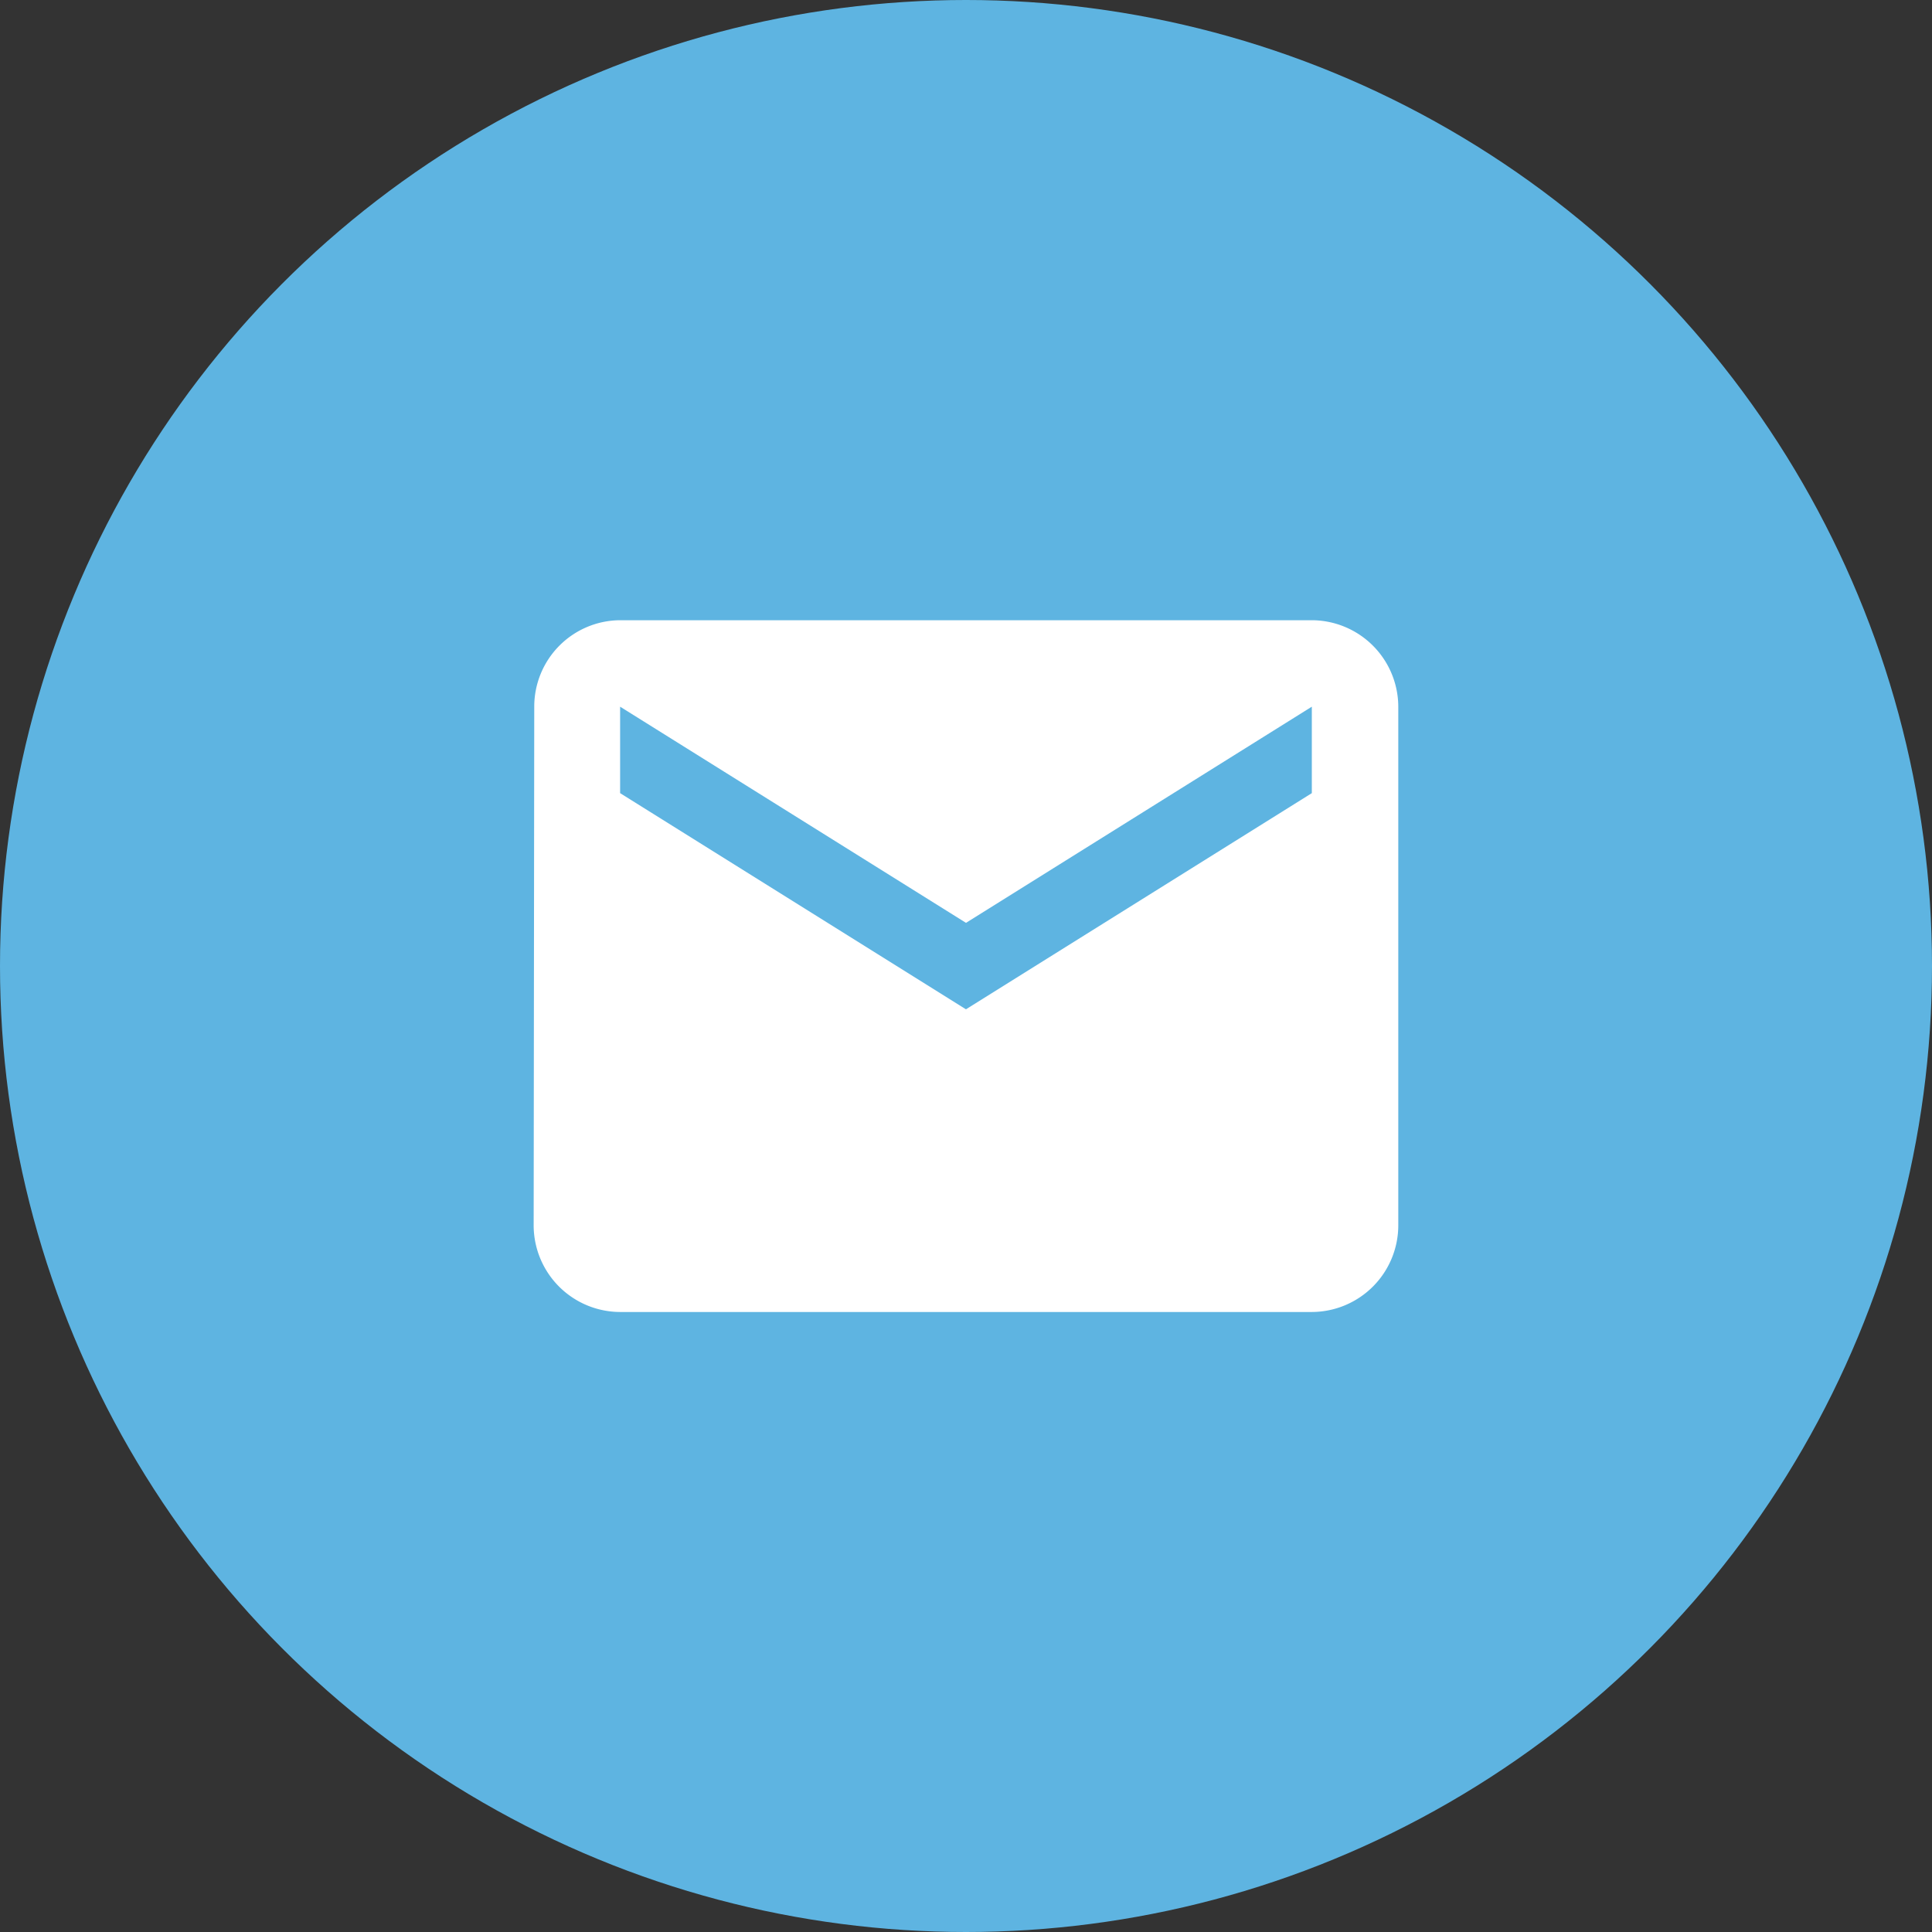
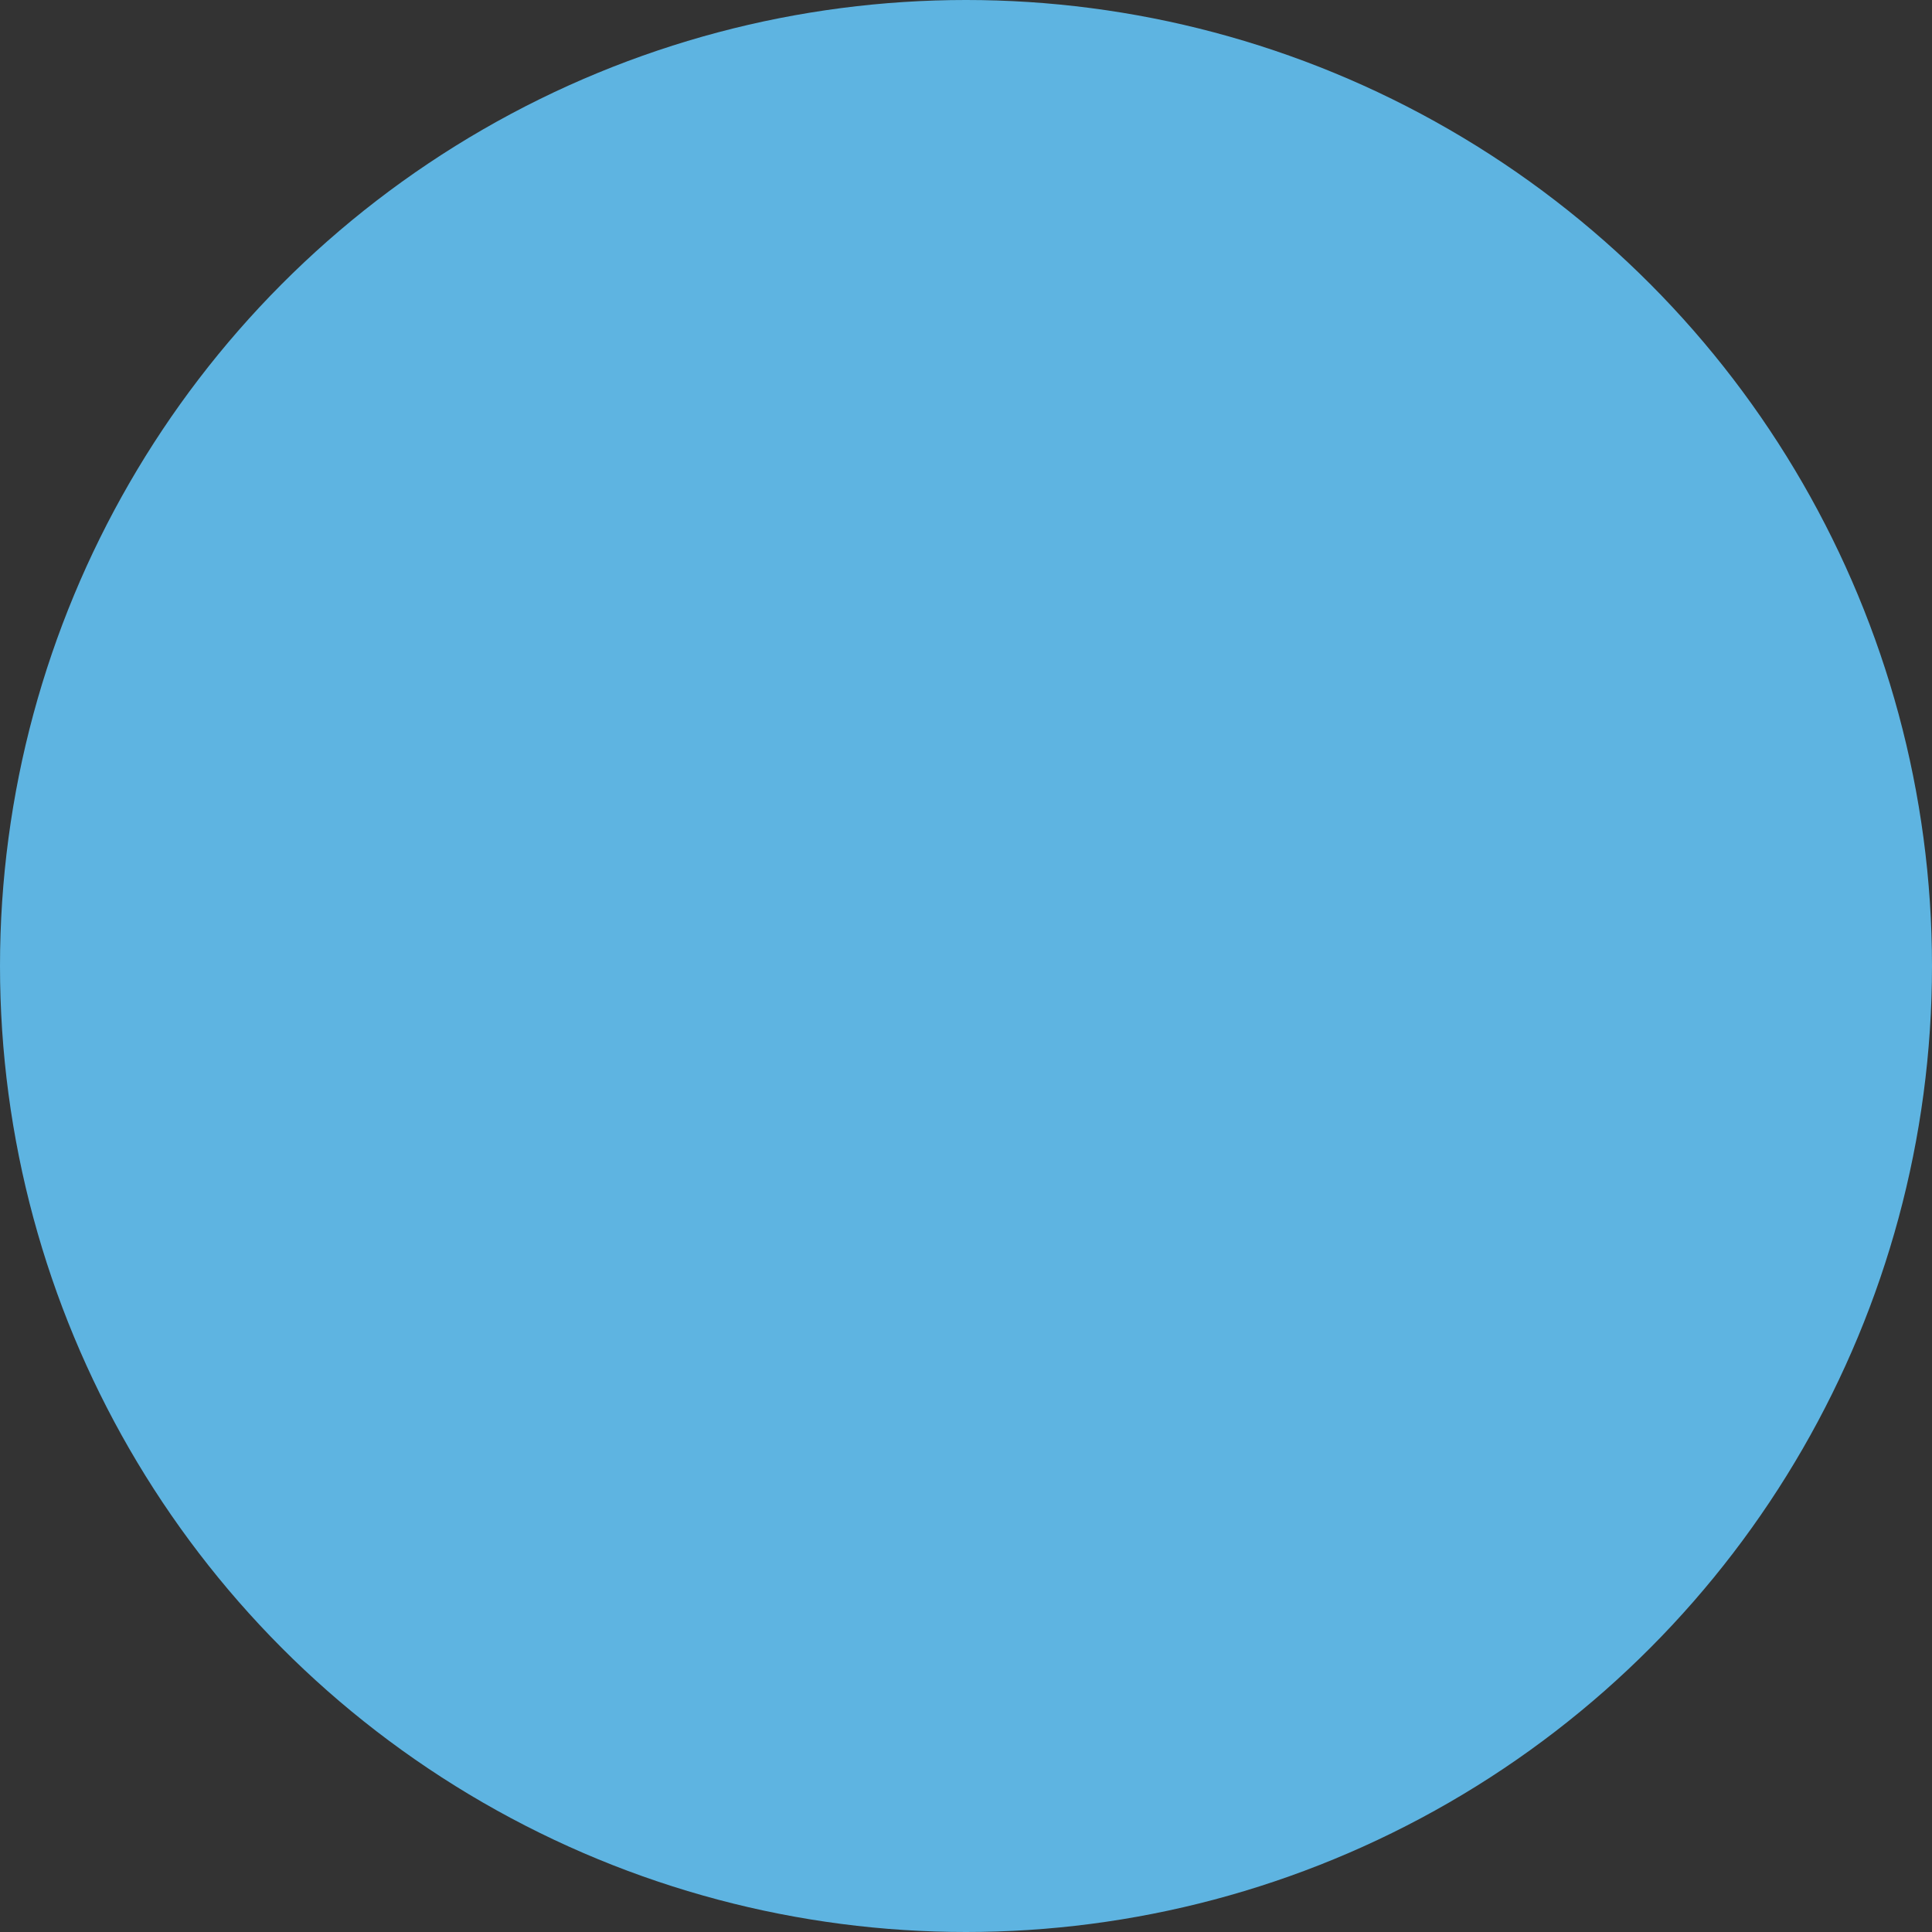
<svg xmlns="http://www.w3.org/2000/svg" width="36" height="36" viewBox="0 0 36 36">
  <rect x="0" y="0" width="36" height="36" fill="#333333" stroke="none" />
  <g id="Group_2388" data-name="Group 2388" transform="translate(0 0.392)">
    <circle id="Ellipse_10" data-name="Ellipse 10" cx="18" cy="18" r="18" transform="translate(0 -0.392)" fill="#5eb4e1" />
-     <path id="Icon_material-email" data-name="Icon material-email" d="M17.5,6H4.611a1.609,1.609,0,0,0-1.6,1.611L3,17.279A1.616,1.616,0,0,0,4.611,18.89H17.5a1.616,1.616,0,0,0,1.611-1.611V7.611A1.616,1.616,0,0,0,17.5,6Zm0,3.222-6.445,4.028L4.611,9.222V7.611l6.445,4.028L17.5,7.611Z" transform="translate(6.944 5.165)" fill="#fff" />
  </g>
</svg>